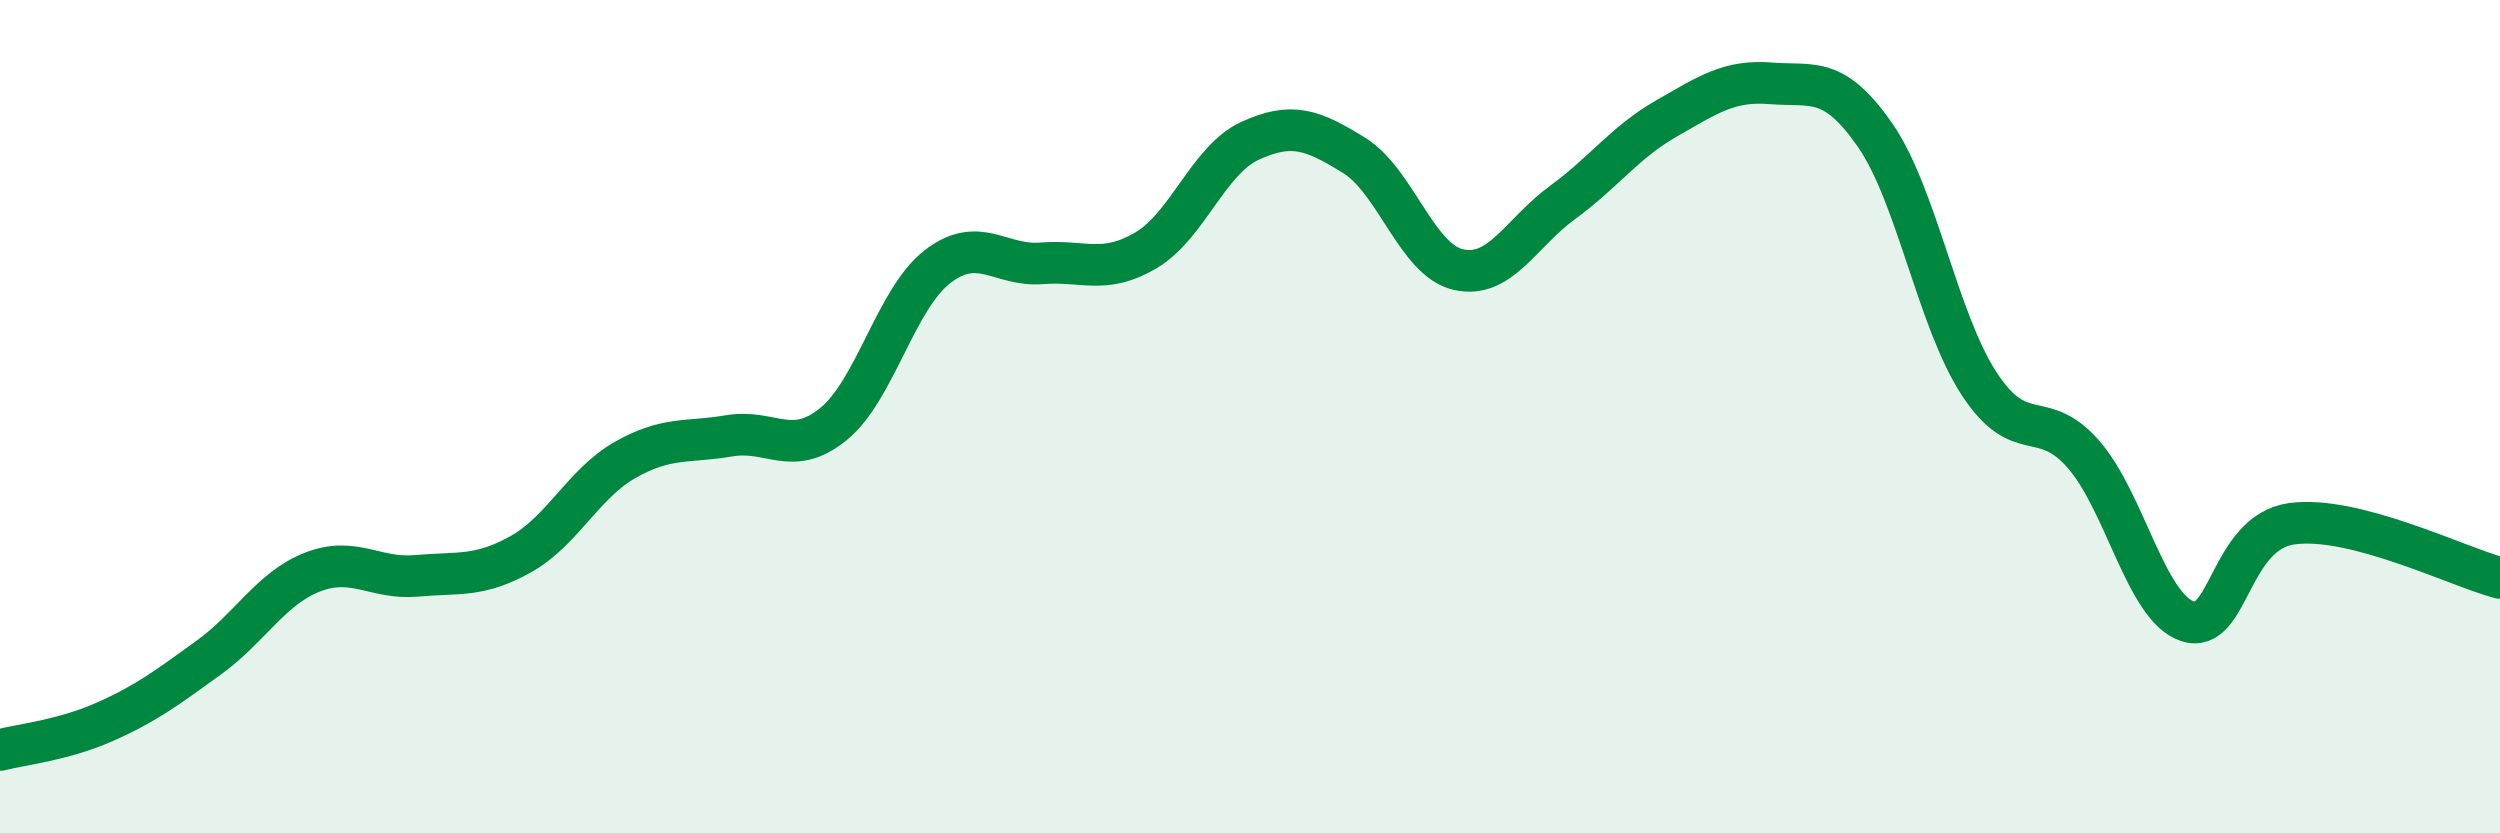
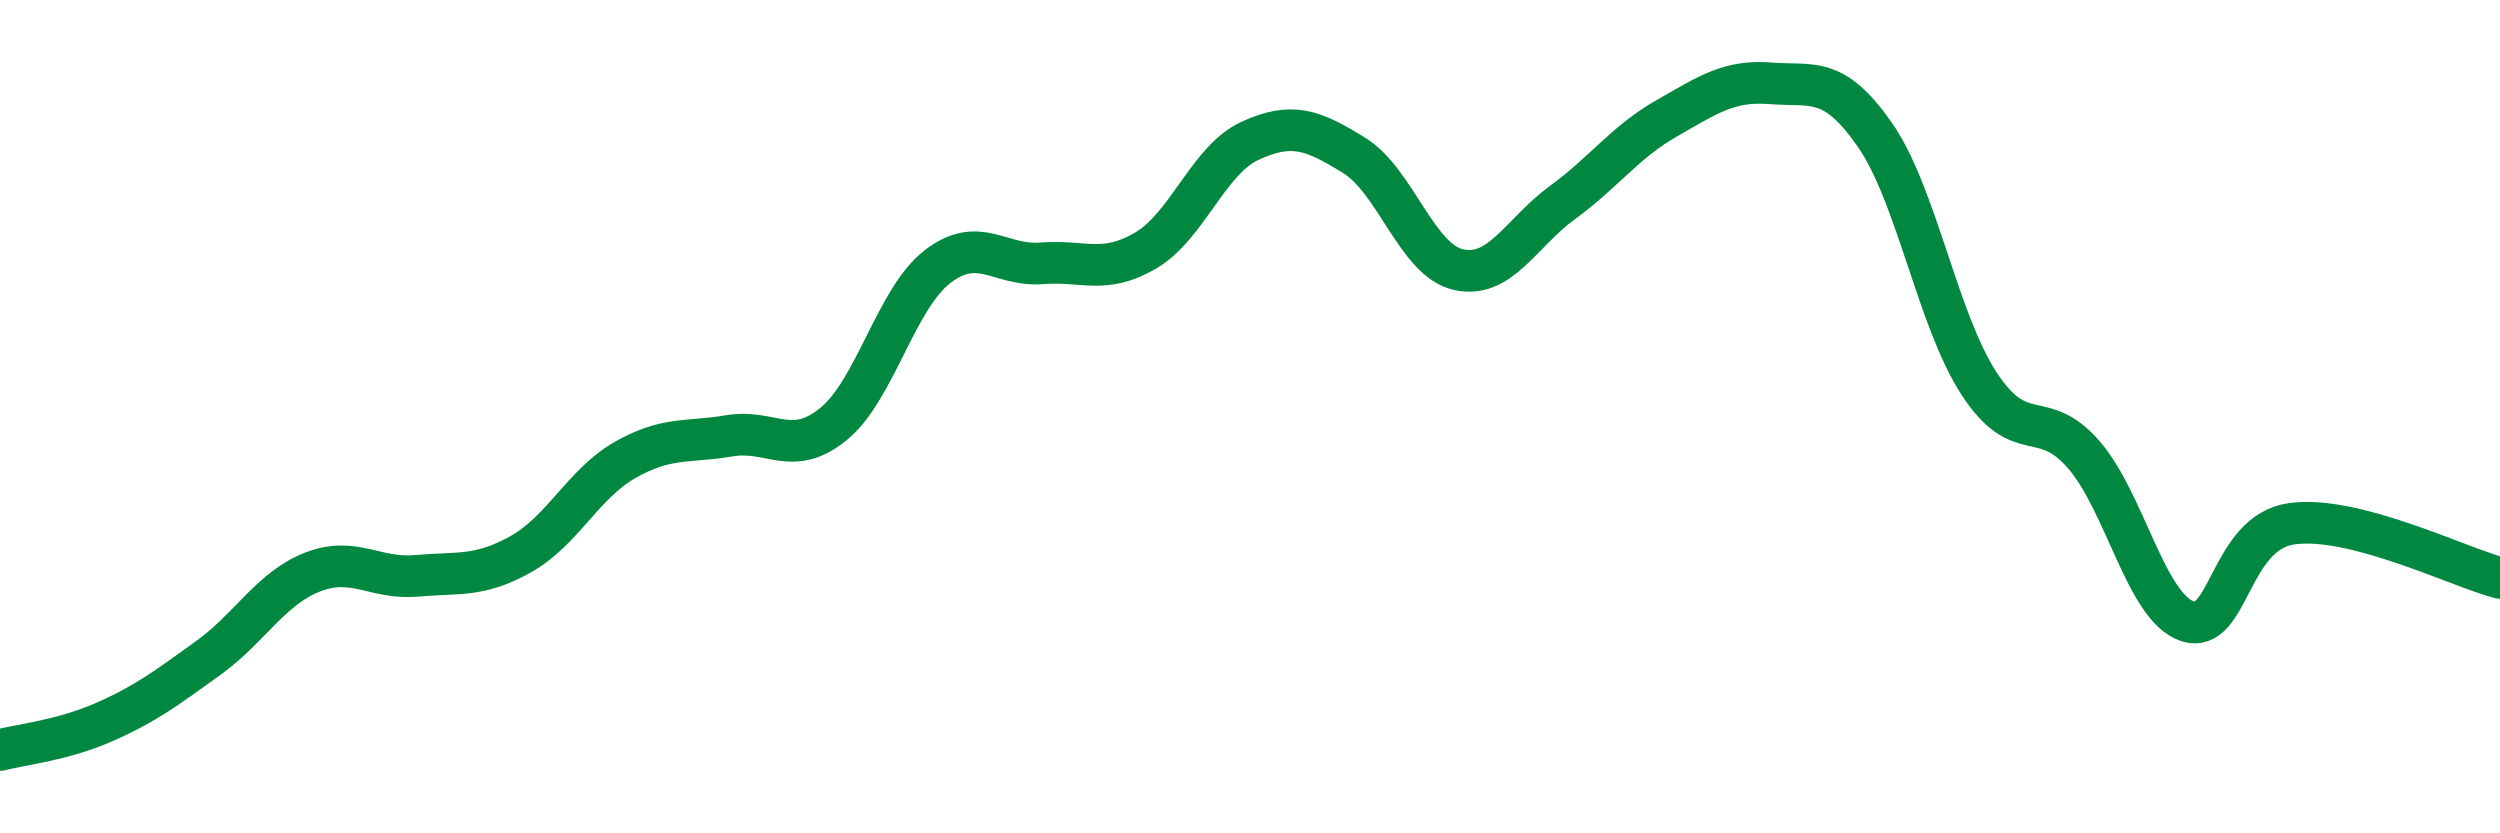
<svg xmlns="http://www.w3.org/2000/svg" width="60" height="20" viewBox="0 0 60 20">
-   <path d="M 0,18 C 0.5,17.87 1.5,17.77 2.5,17.33 C 3.5,16.89 4,16.51 5,15.79 C 6,15.07 6.5,14.12 7.5,13.73 C 8.5,13.34 9,13.91 10,13.82 C 11,13.73 11.5,13.86 12.5,13.3 C 13.5,12.74 14,11.61 15,11.04 C 16,10.47 16.5,10.63 17.5,10.46 C 18.5,10.29 19,10.99 20,10.18 C 21,9.37 21.5,7.17 22.5,6.4 C 23.5,5.63 24,6.4 25,6.32 C 26,6.24 26.5,6.6 27.5,6.01 C 28.5,5.42 29,3.84 30,3.38 C 31,2.92 31.5,3.11 32.5,3.73 C 33.5,4.35 34,6.24 35,6.47 C 36,6.7 36.5,5.59 37.5,4.86 C 38.5,4.13 39,3.41 40,2.84 C 41,2.27 41.5,1.92 42.5,2 C 43.5,2.08 44,1.8 45,3.24 C 46,4.68 46.5,7.68 47.5,9.21 C 48.5,10.74 49,9.76 50,10.9 C 51,12.04 51.5,14.58 52.5,14.91 C 53.5,15.24 53.5,12.78 55,12.57 C 56.5,12.36 59,13.61 60,13.87L60 20L0 20Z" fill="#008740" opacity="0.1" stroke-linecap="round" stroke-linejoin="round" />
  <path d="M 0,18 C 0.5,17.87 1.5,17.77 2.5,17.33 C 3.5,16.89 4,16.51 5,15.79 C 6,15.07 6.5,14.12 7.5,13.73 C 8.5,13.34 9,13.91 10,13.82 C 11,13.73 11.5,13.86 12.5,13.3 C 13.5,12.74 14,11.61 15,11.04 C 16,10.47 16.5,10.63 17.5,10.46 C 18.5,10.29 19,10.99 20,10.18 C 21,9.37 21.5,7.17 22.5,6.4 C 23.5,5.63 24,6.4 25,6.32 C 26,6.24 26.5,6.6 27.5,6.01 C 28.5,5.42 29,3.84 30,3.38 C 31,2.92 31.5,3.11 32.5,3.73 C 33.5,4.35 34,6.24 35,6.47 C 36,6.7 36.5,5.59 37.5,4.86 C 38.5,4.13 39,3.41 40,2.84 C 41,2.27 41.5,1.92 42.5,2 C 43.5,2.08 44,1.8 45,3.24 C 46,4.68 46.5,7.68 47.5,9.21 C 48.5,10.74 49,9.76 50,10.9 C 51,12.04 51.5,14.58 52.5,14.91 C 53.5,15.24 53.5,12.78 55,12.57 C 56.5,12.36 59,13.61 60,13.87" stroke="#008740" stroke-width="1" fill="none" stroke-linecap="round" stroke-linejoin="round" />
</svg>